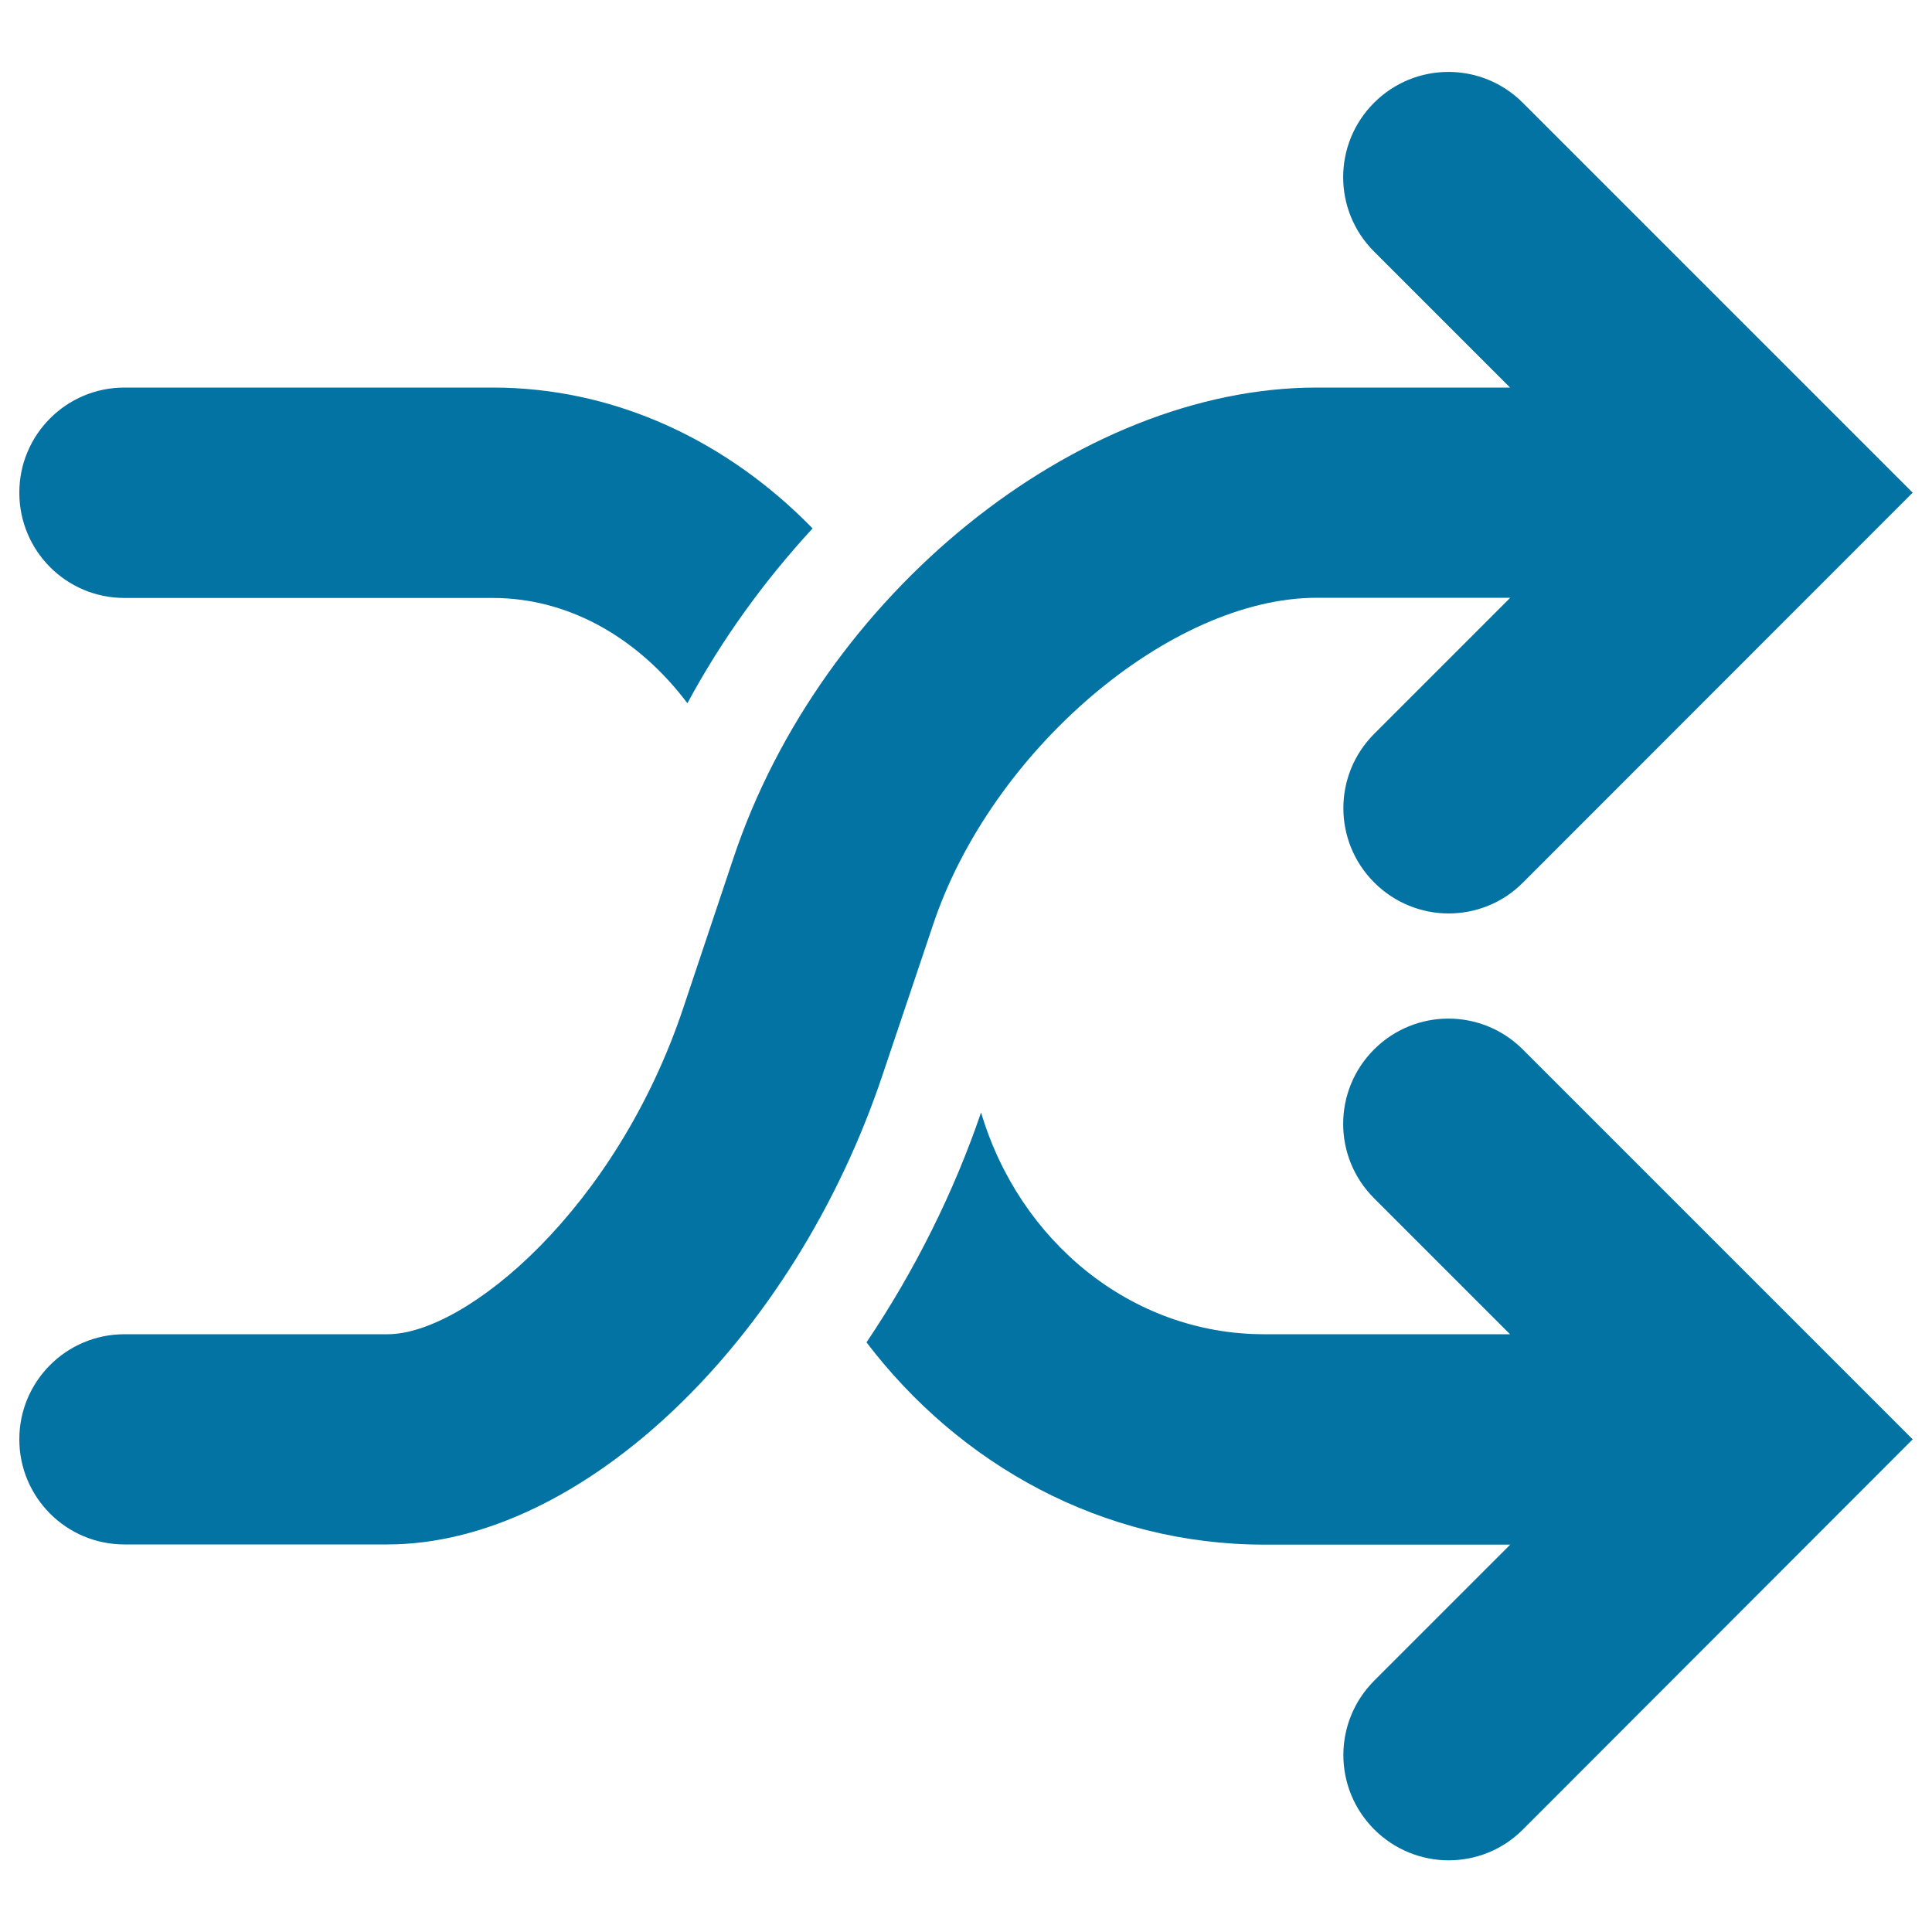
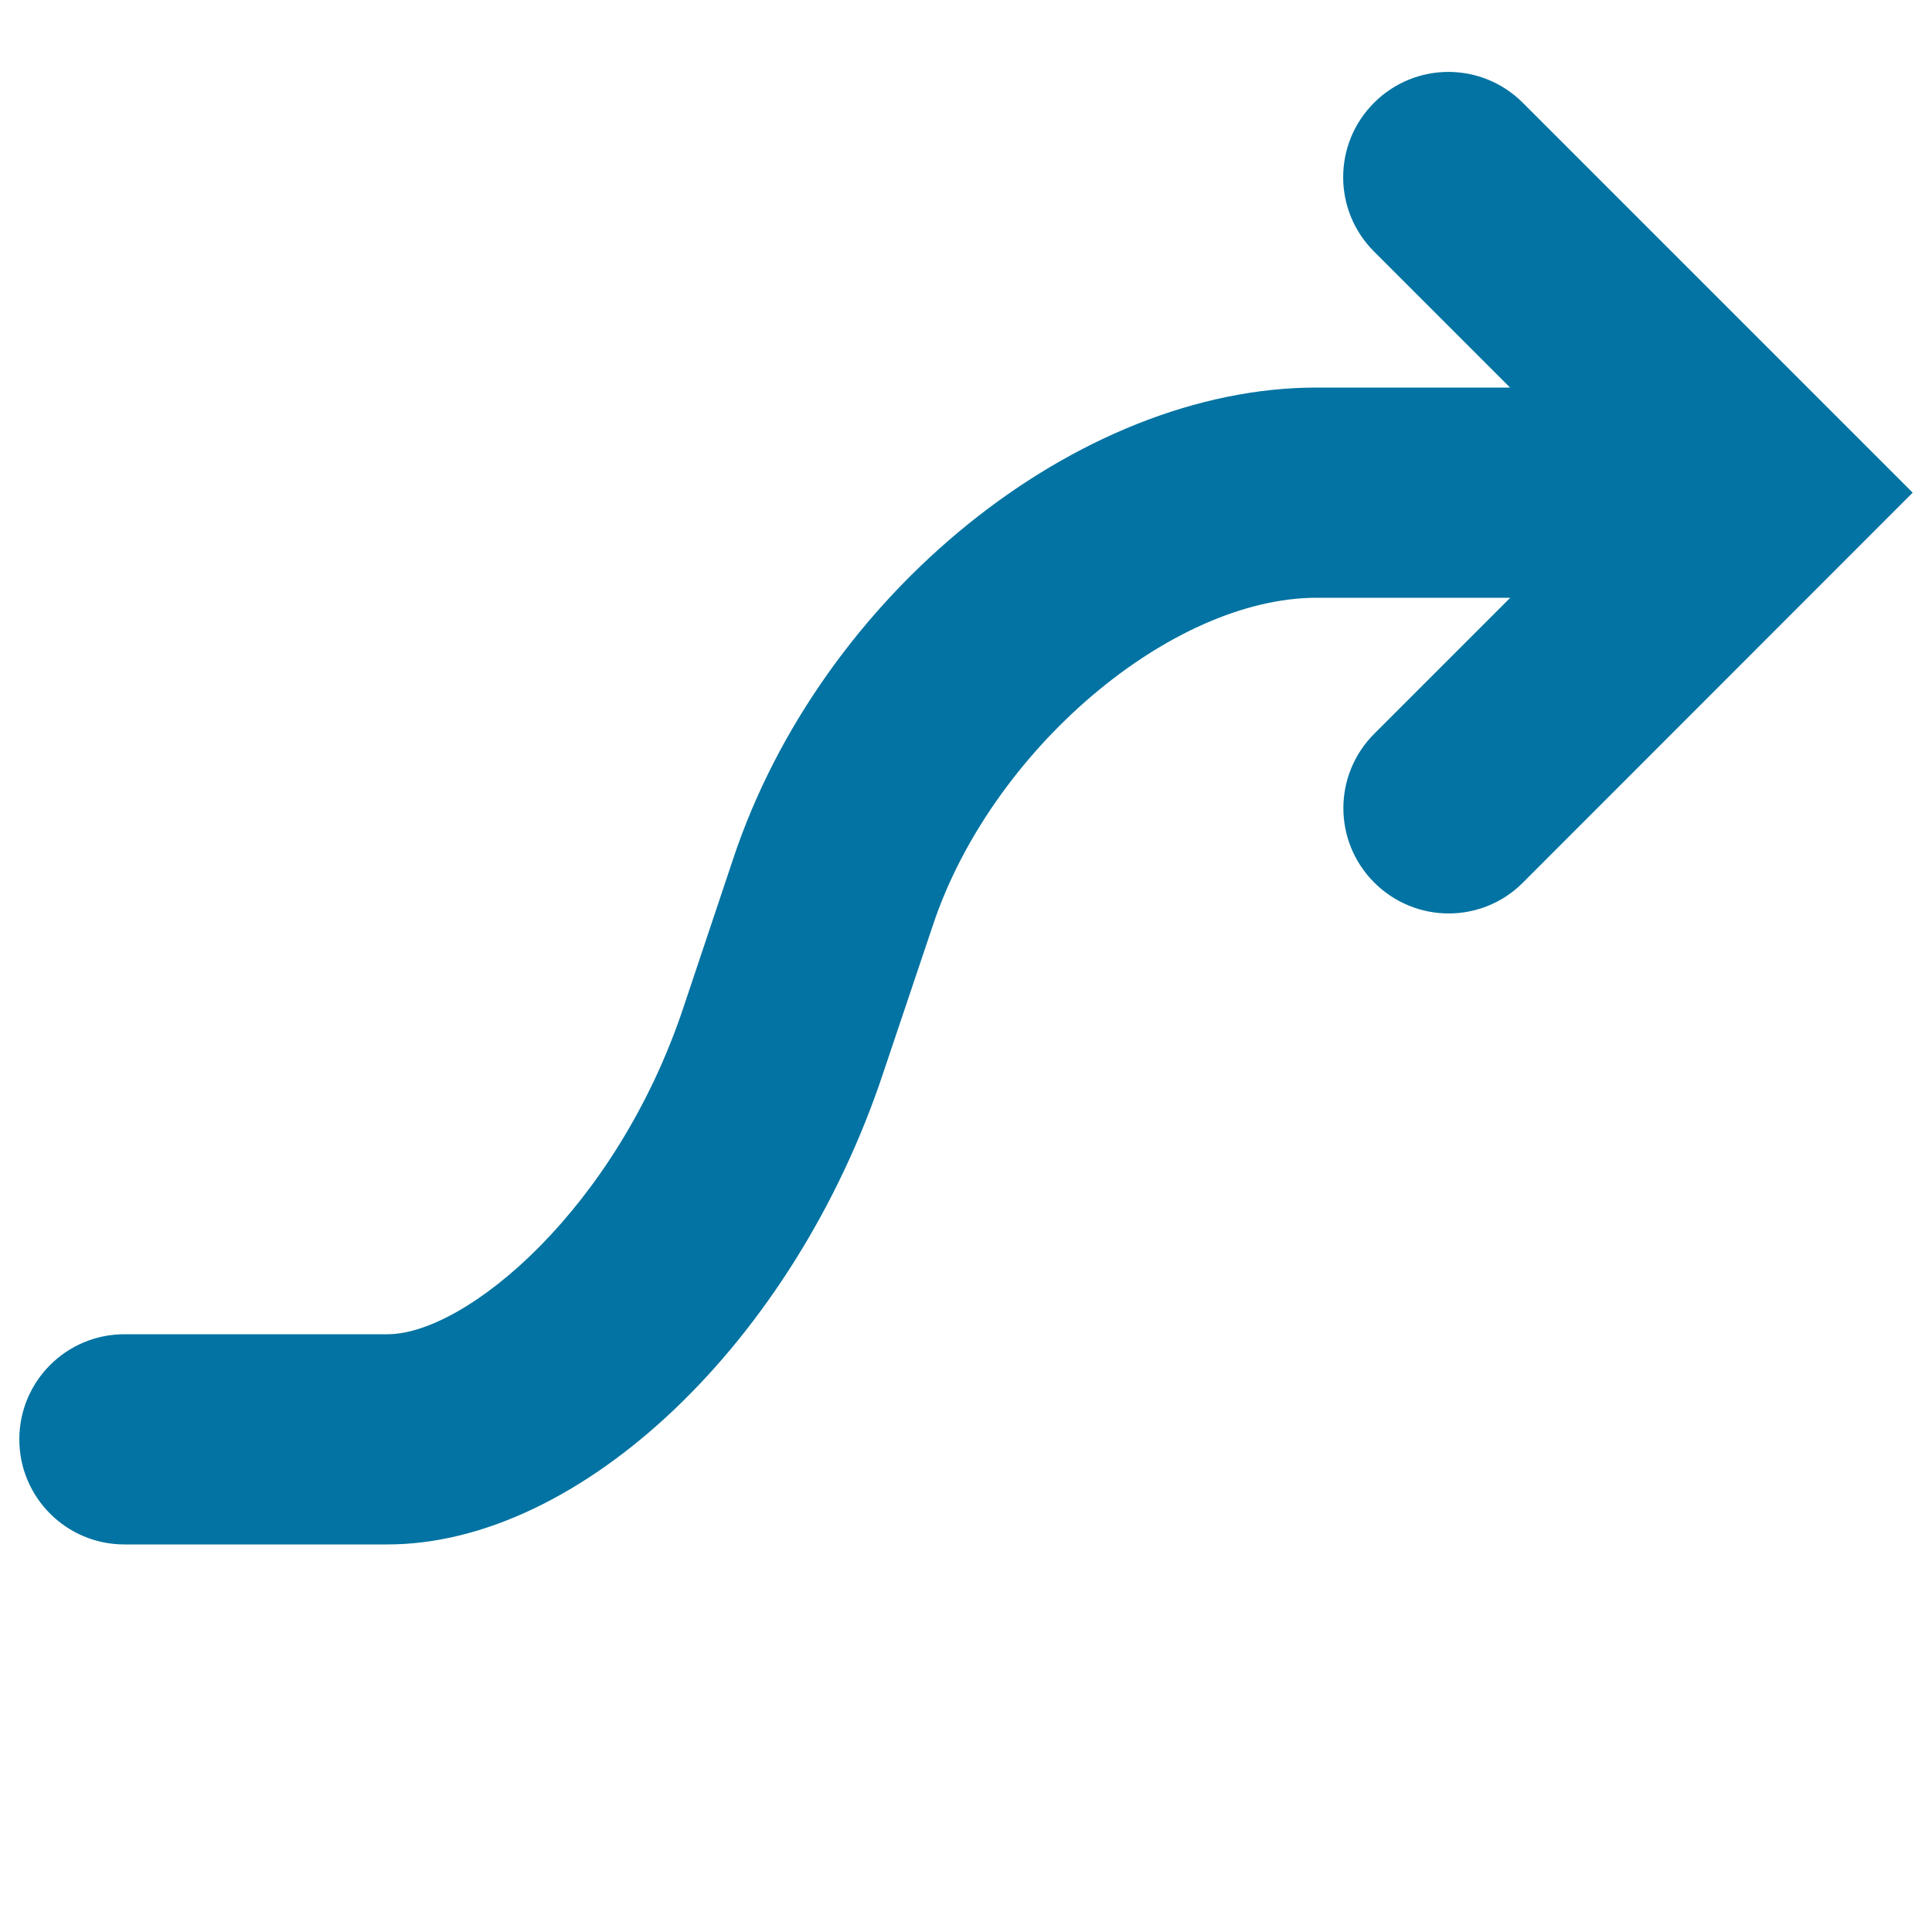
<svg xmlns="http://www.w3.org/2000/svg" viewBox="0 0 1000 1000" style="fill:#0273a2">
  <title>Shuffle SVG icon</title>
  <g>
    <g>
-       <path d="M64.4,309.5H255c40.1,0,75.8,21.3,100.8,54.5c17.7-32.9,39.7-63.3,64.8-90.5C376.9,228.7,319,200.6,255,200.6H64.4C34.3,200.6,10,225,10,255C10,285.1,34.3,309.5,64.4,309.5z" />
      <path d="M482.9,478.8c30-90.2,122.8-169.4,198.7-169.4h100.1l-70.4,70.4c-21.3,21.3-21.3,55.7,0,77c10.6,10.6,24.6,16,38.5,16c13.9,0,27.9-5.3,38.5-16L990,255L788.2,53.2c-21.3-21.3-55.7-21.3-77,0c-21.3,21.3-21.3,55.7,0,77l70.4,70.4H681.5c-123.8,0-256.5,107.1-302,243.9l-25.7,76.8C318.9,626.1,241,690.6,200.6,690.6H64.4C34.3,690.6,10,715,10,745s24.3,54.4,54.4,54.4h136.1c100,0,210.3-104.8,256.6-243.9L482.9,478.8z" />
-       <path d="M711.2,543.2c-21.3,21.3-21.3,55.7,0,77l70.4,70.4H654.3c-69,0-126.9-48.5-146.5-114.8c-13.9,40.8-34.1,81.6-59.3,119c48.2,63.3,122.1,104.7,205.9,104.7h127.3l-70.4,70.4c-21.3,21.3-21.3,55.7,0,77c10.6,10.6,24.6,16,38.5,16c13.9,0,27.9-5.3,38.5-16L990,745L788.2,543.2C766.9,521.9,732.5,521.9,711.2,543.2z" />
    </g>
  </g>
</svg>